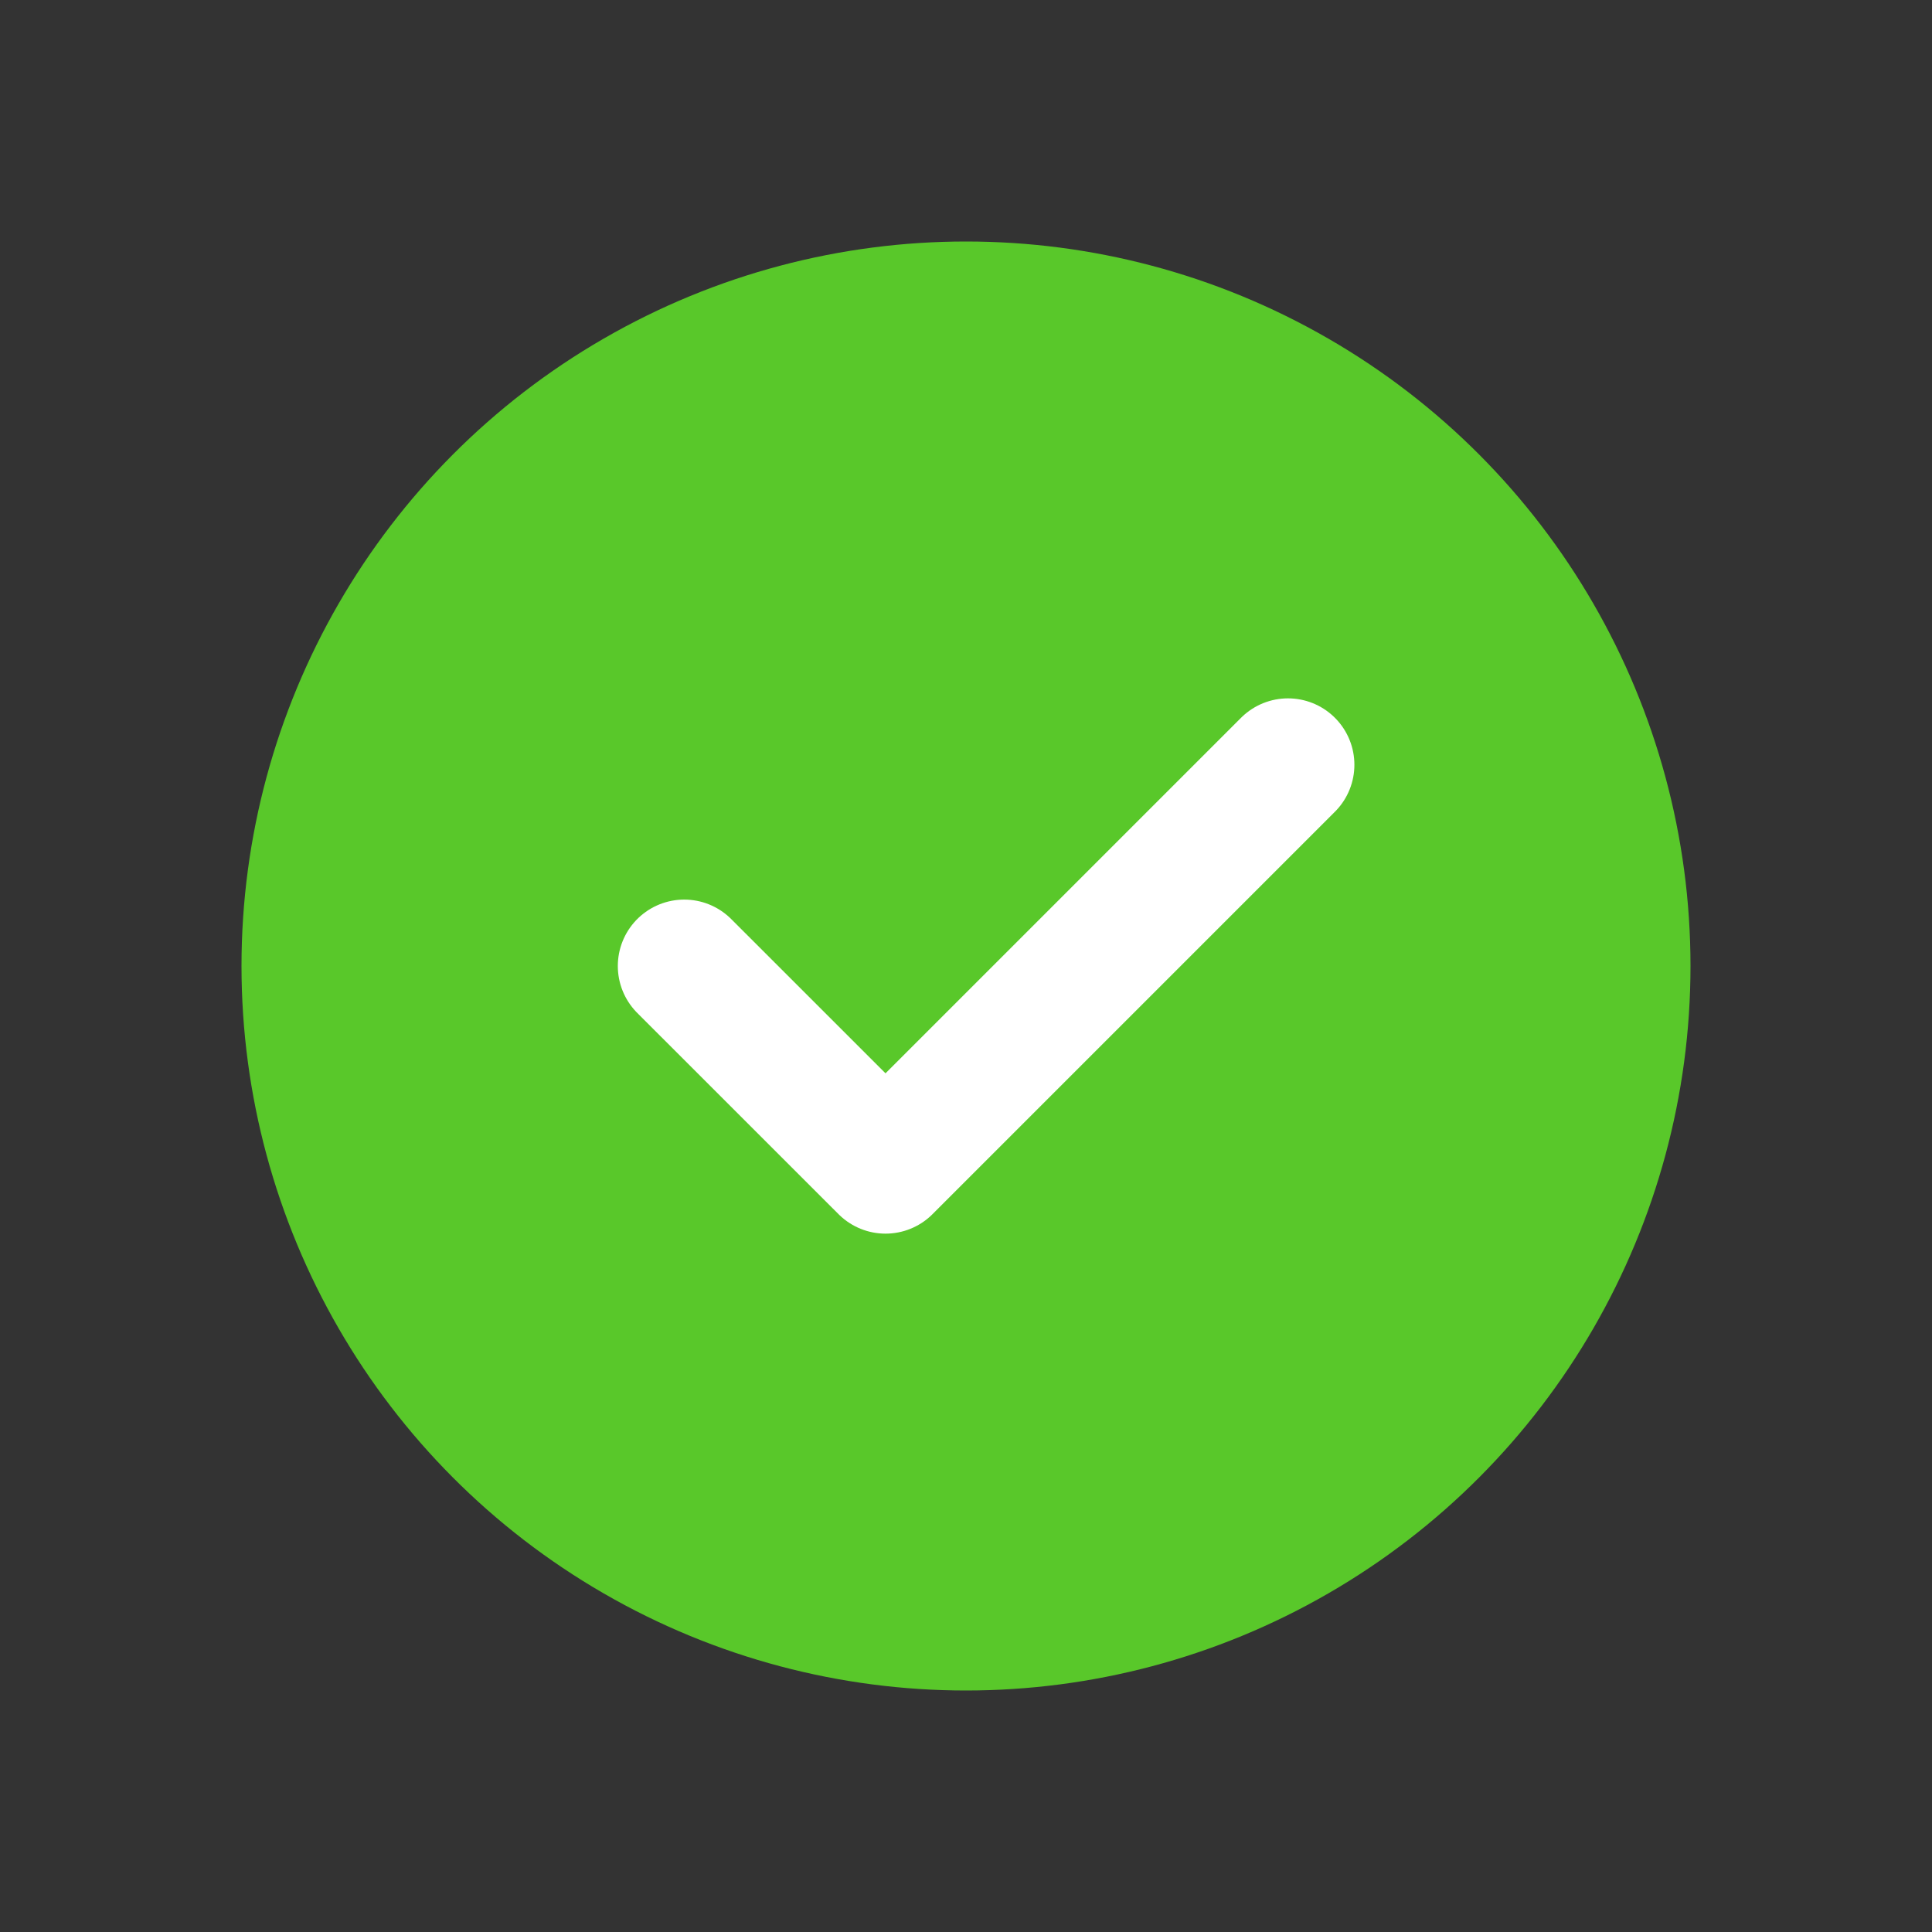
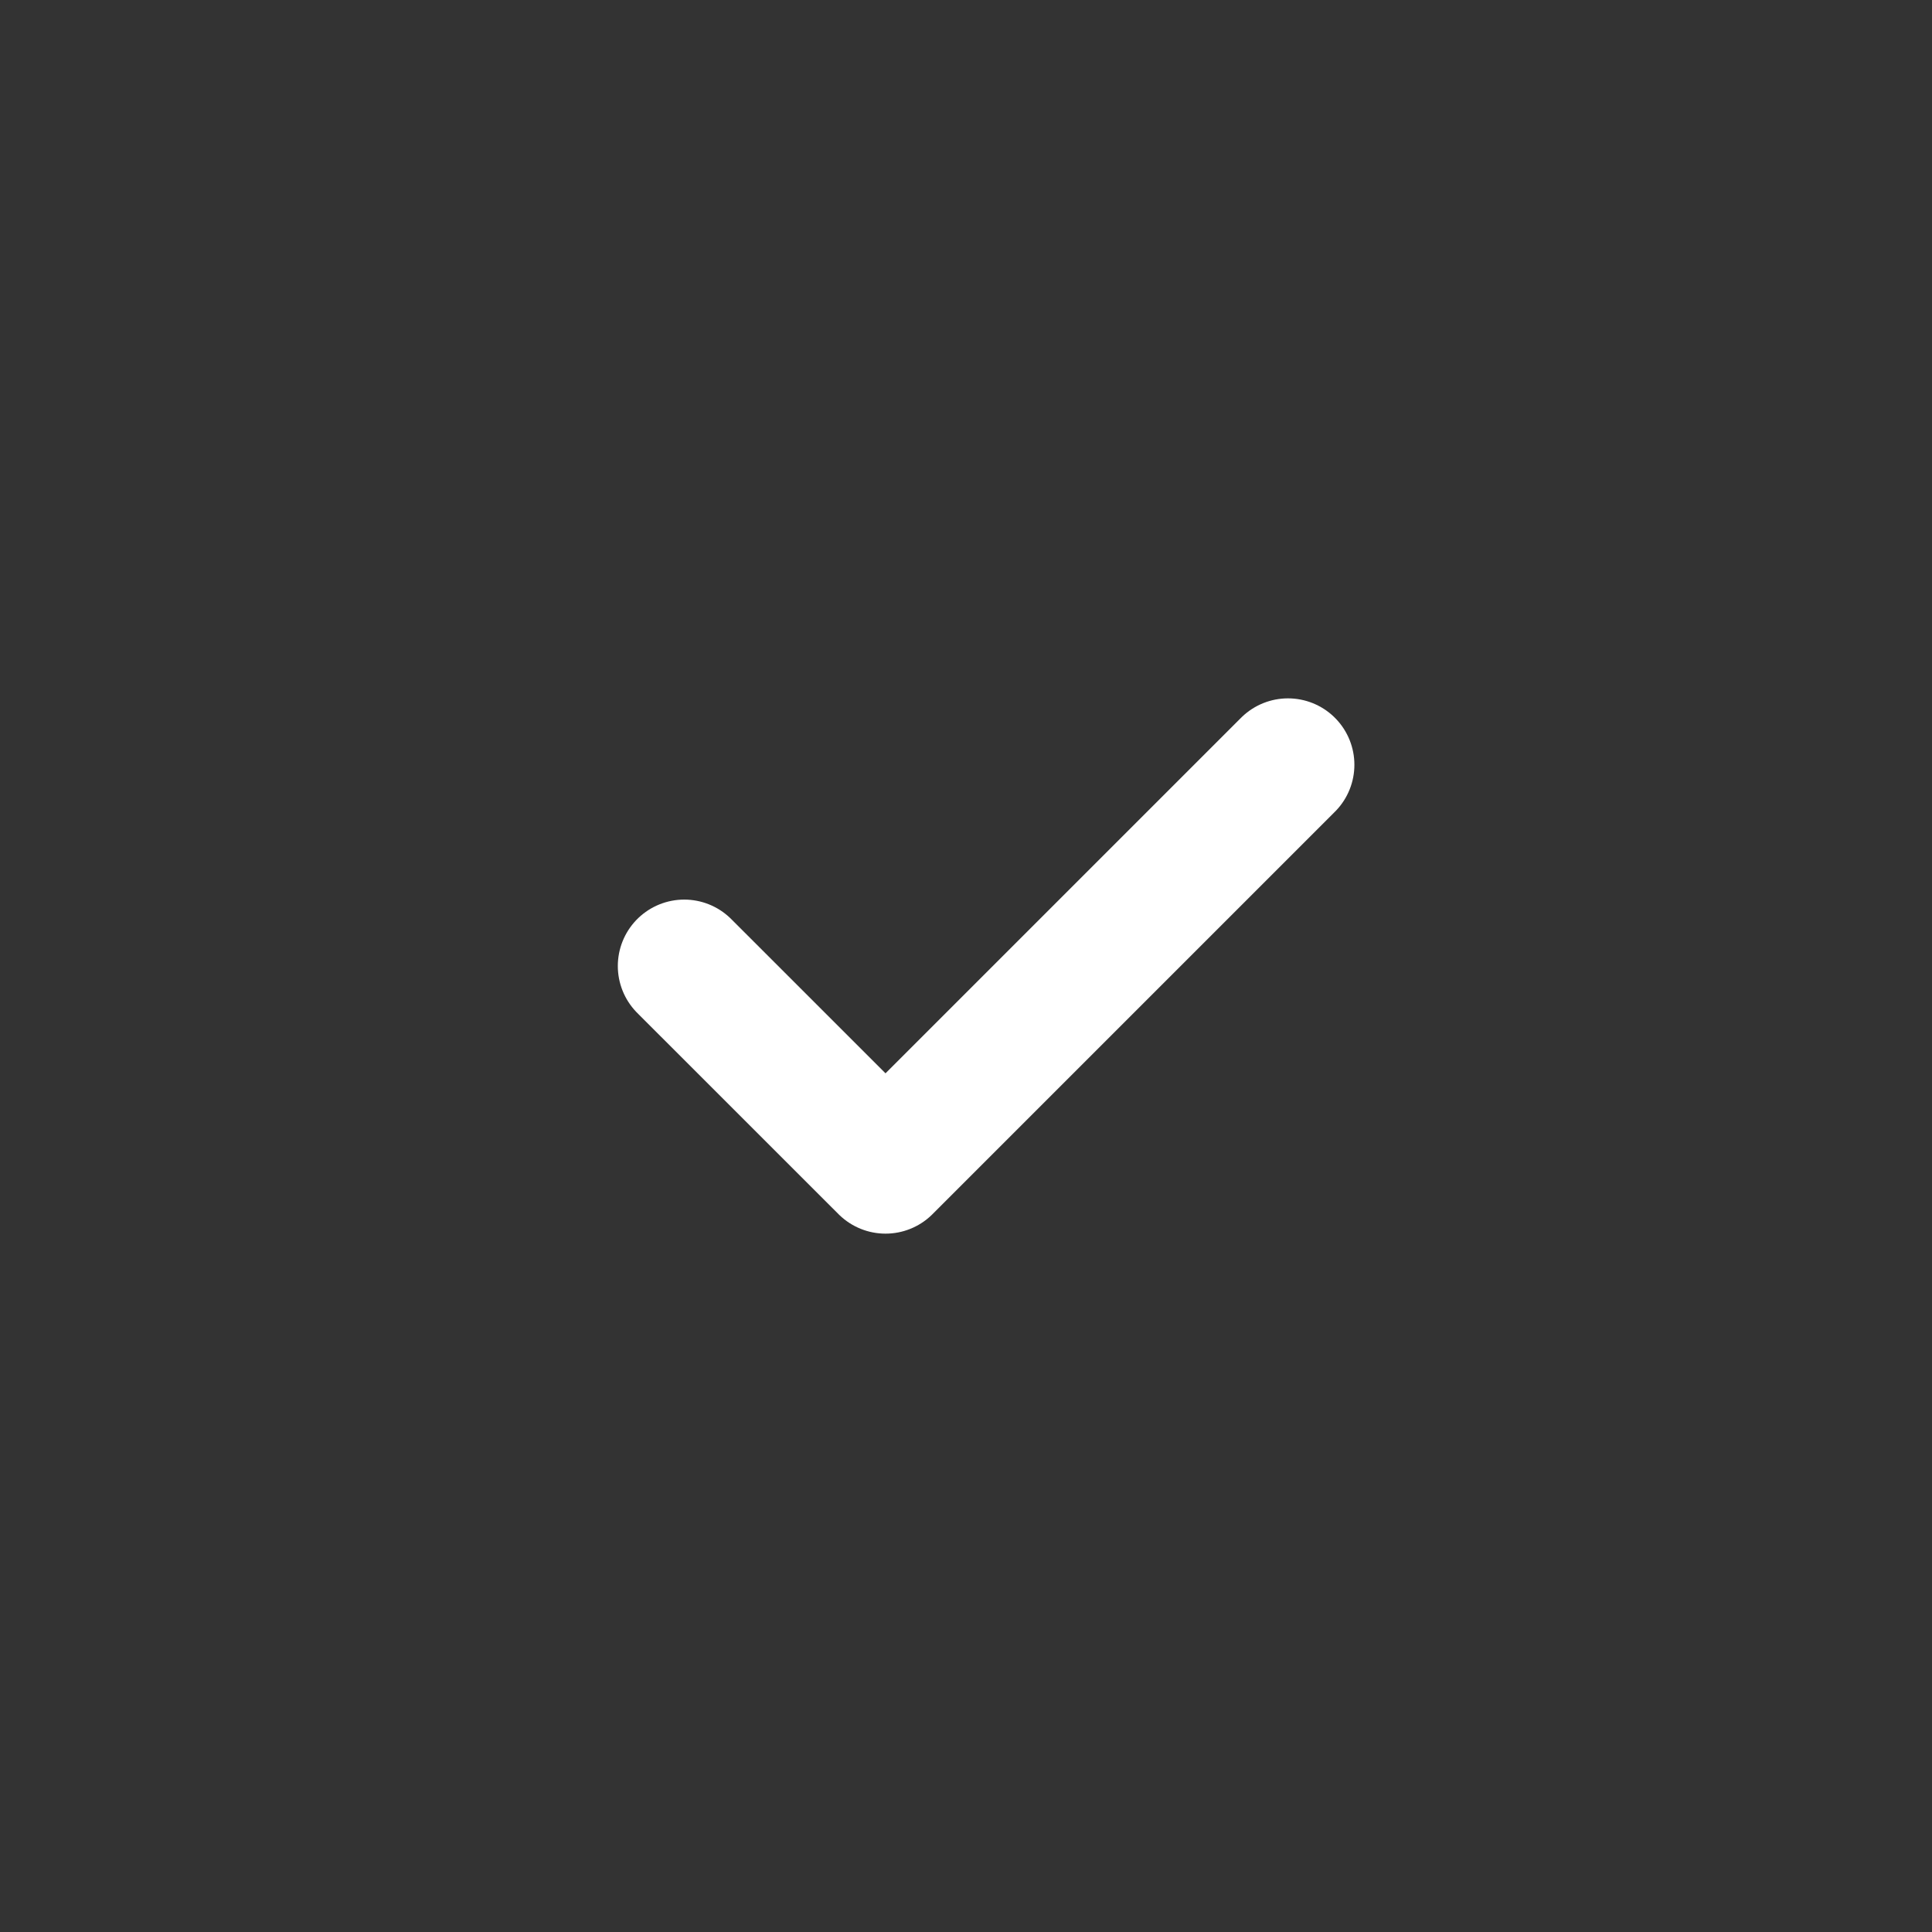
<svg xmlns="http://www.w3.org/2000/svg" width="32" height="32">
  <rect width="100%" height="100%" fill="#333333" stroke="none" />
  <g fill="none" fill-rule="evenodd">
-     <path d="M0 0h32v32H0z" />
-     <circle fill="#59C82A" cx="16" cy="16" r="12" />
    <path stroke="#FFF" stroke-width="2.2" stroke-linecap="round" stroke-linejoin="round" d="m11.333 16 3.334 3.333 6.666-6.666" />
  </g>
</svg>